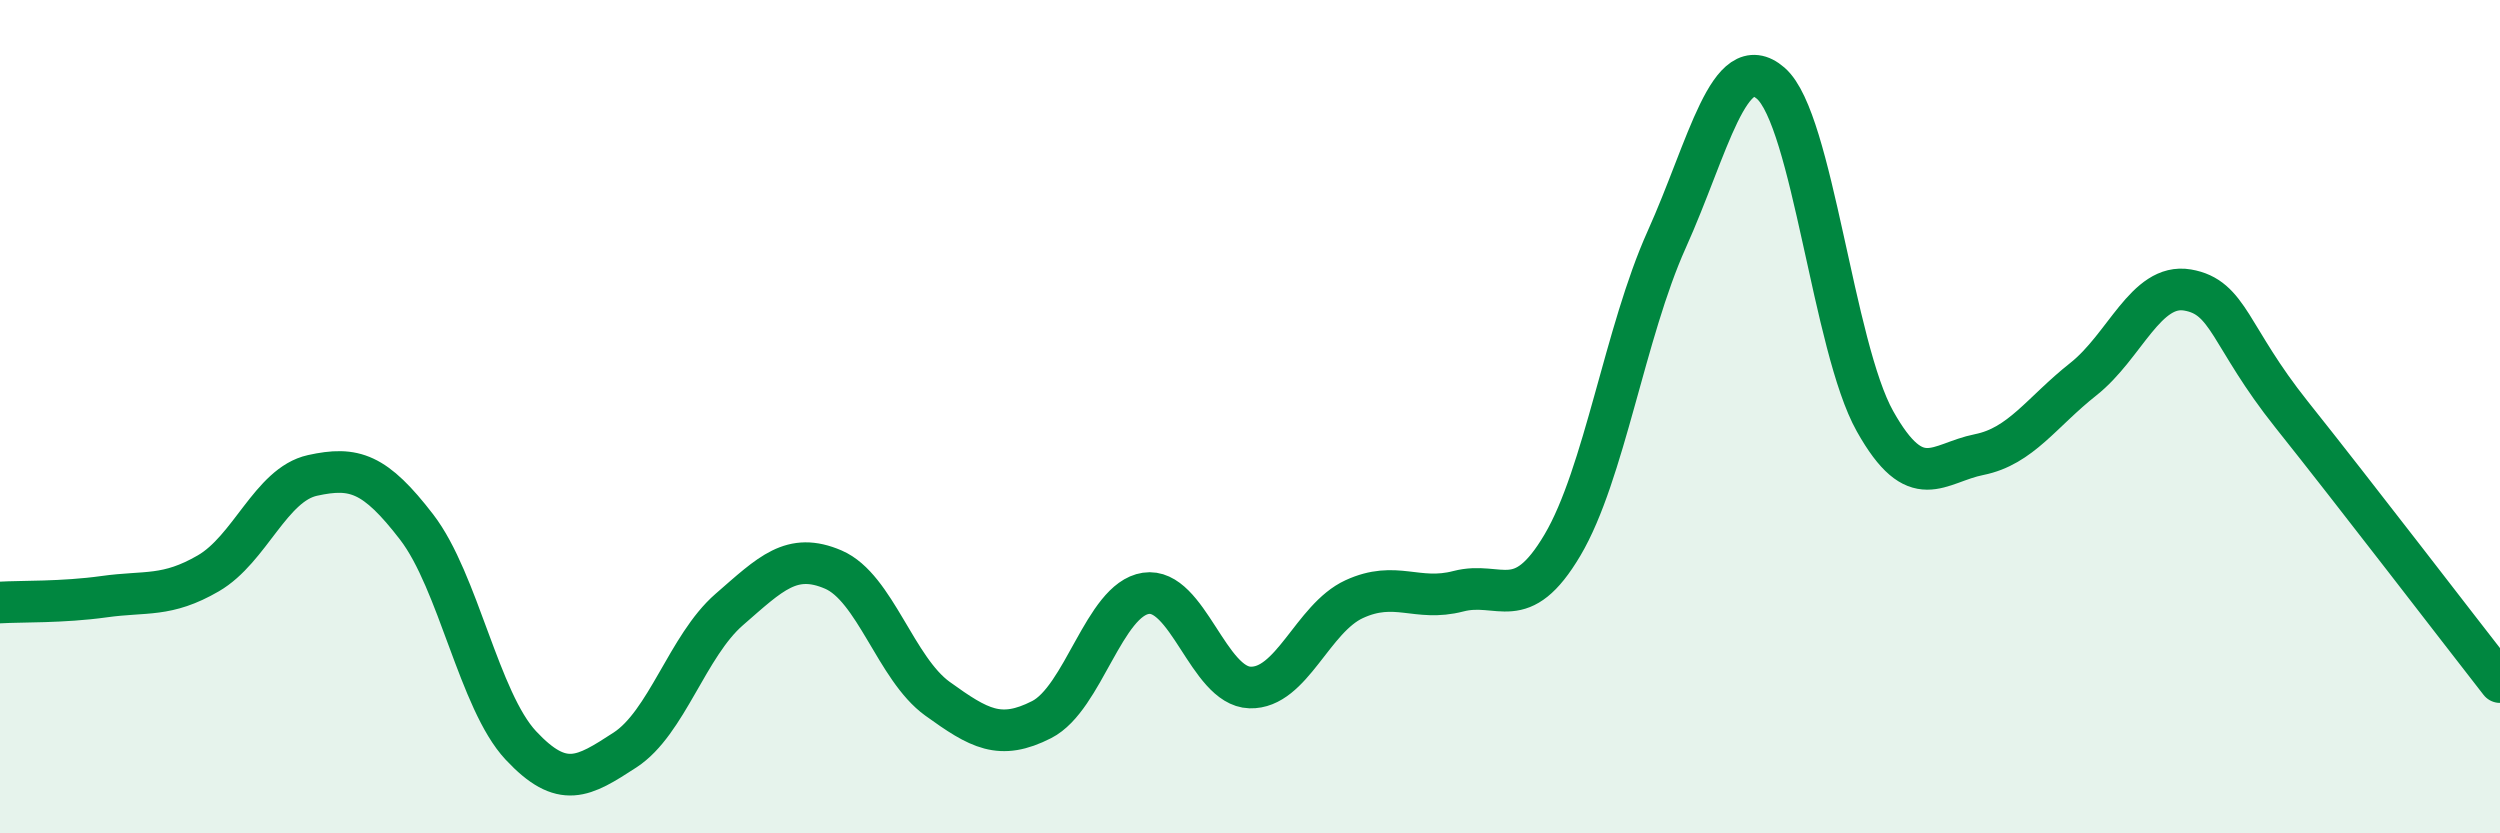
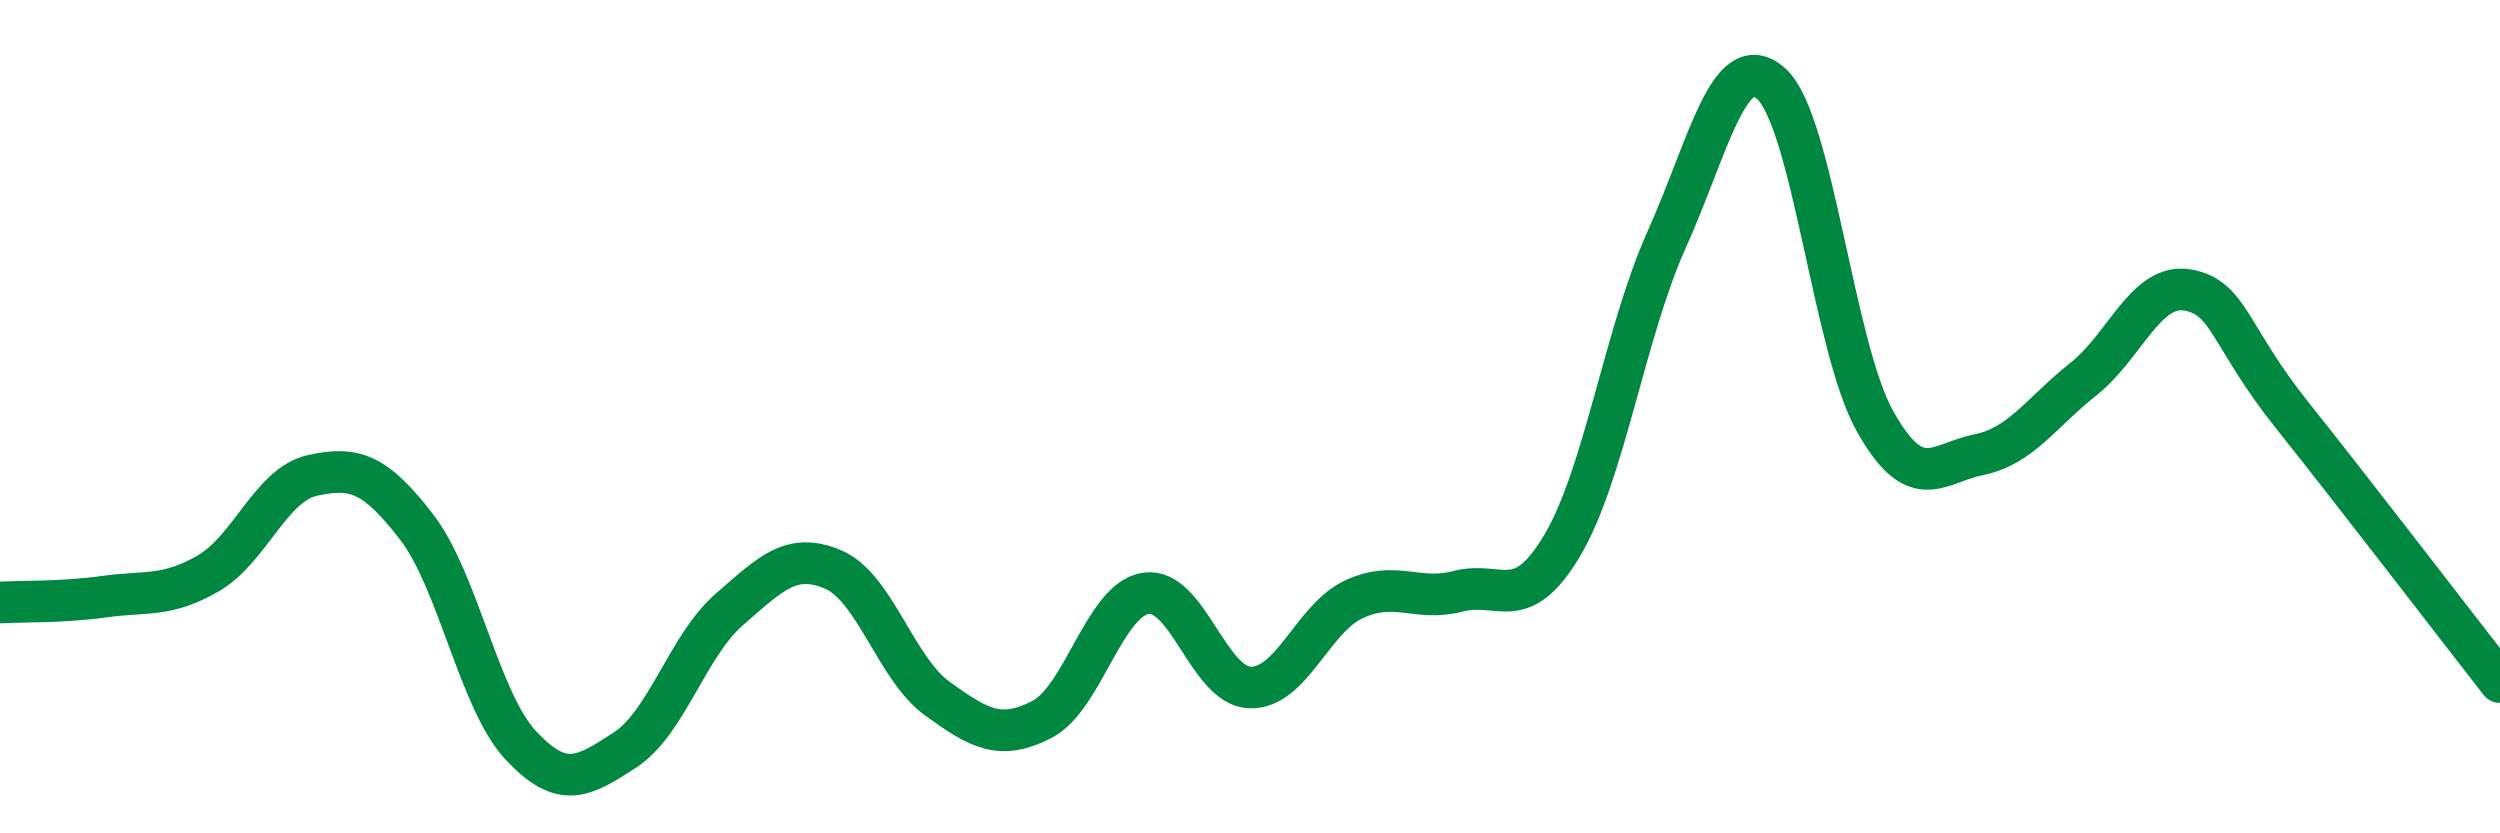
<svg xmlns="http://www.w3.org/2000/svg" width="60" height="20" viewBox="0 0 60 20">
-   <path d="M 0,14.46 C 0.5,14.43 1.5,14.46 2.5,14.32 C 3.5,14.18 4,14.34 5,13.76 C 6,13.18 6.5,11.63 7.5,11.41 C 8.5,11.19 9,11.35 10,12.65 C 11,13.95 11.5,16.82 12.5,17.89 C 13.5,18.96 14,18.65 15,18 C 16,17.35 16.5,15.5 17.5,14.63 C 18.5,13.76 19,13.24 20,13.67 C 21,14.1 21.5,16.05 22.5,16.77 C 23.5,17.49 24,17.78 25,17.27 C 26,16.76 26.5,14.39 27.5,14.24 C 28.5,14.09 29,16.47 30,16.5 C 31,16.53 31.5,14.84 32.5,14.38 C 33.5,13.92 34,14.45 35,14.19 C 36,13.93 36.5,14.77 37.5,13.08 C 38.5,11.39 39,7.97 40,5.75 C 41,3.53 41.5,1.13 42.5,2 C 43.5,2.87 44,8.33 45,10.11 C 46,11.89 46.5,11.11 47.5,10.91 C 48.5,10.71 49,9.89 50,9.1 C 51,8.31 51.5,6.79 52.5,6.96 C 53.5,7.13 53.5,8.07 55,9.95 C 56.5,11.83 59,15.09 60,16.37L60 20L0 20Z" fill="#008740" opacity="0.1" stroke-linecap="round" stroke-linejoin="round" />
  <path d="M 0,14.46 C 0.5,14.43 1.5,14.46 2.5,14.32 C 3.5,14.18 4,14.34 5,13.76 C 6,13.18 6.5,11.63 7.5,11.41 C 8.5,11.19 9,11.35 10,12.65 C 11,13.95 11.5,16.82 12.5,17.89 C 13.5,18.96 14,18.65 15,18 C 16,17.35 16.5,15.5 17.5,14.63 C 18.5,13.76 19,13.24 20,13.67 C 21,14.1 21.5,16.05 22.5,16.77 C 23.5,17.49 24,17.78 25,17.27 C 26,16.76 26.5,14.39 27.5,14.24 C 28.5,14.09 29,16.47 30,16.5 C 31,16.53 31.5,14.84 32.5,14.38 C 33.5,13.92 34,14.45 35,14.19 C 36,13.93 36.5,14.77 37.5,13.08 C 38.5,11.39 39,7.97 40,5.75 C 41,3.53 41.5,1.13 42.5,2 C 43.5,2.87 44,8.33 45,10.11 C 46,11.89 46.5,11.11 47.5,10.91 C 48.5,10.71 49,9.89 50,9.1 C 51,8.31 51.5,6.79 52.5,6.96 C 53.5,7.13 53.5,8.07 55,9.95 C 56.5,11.83 59,15.09 60,16.37" stroke="#008740" stroke-width="1" fill="none" stroke-linecap="round" stroke-linejoin="round" />
</svg>